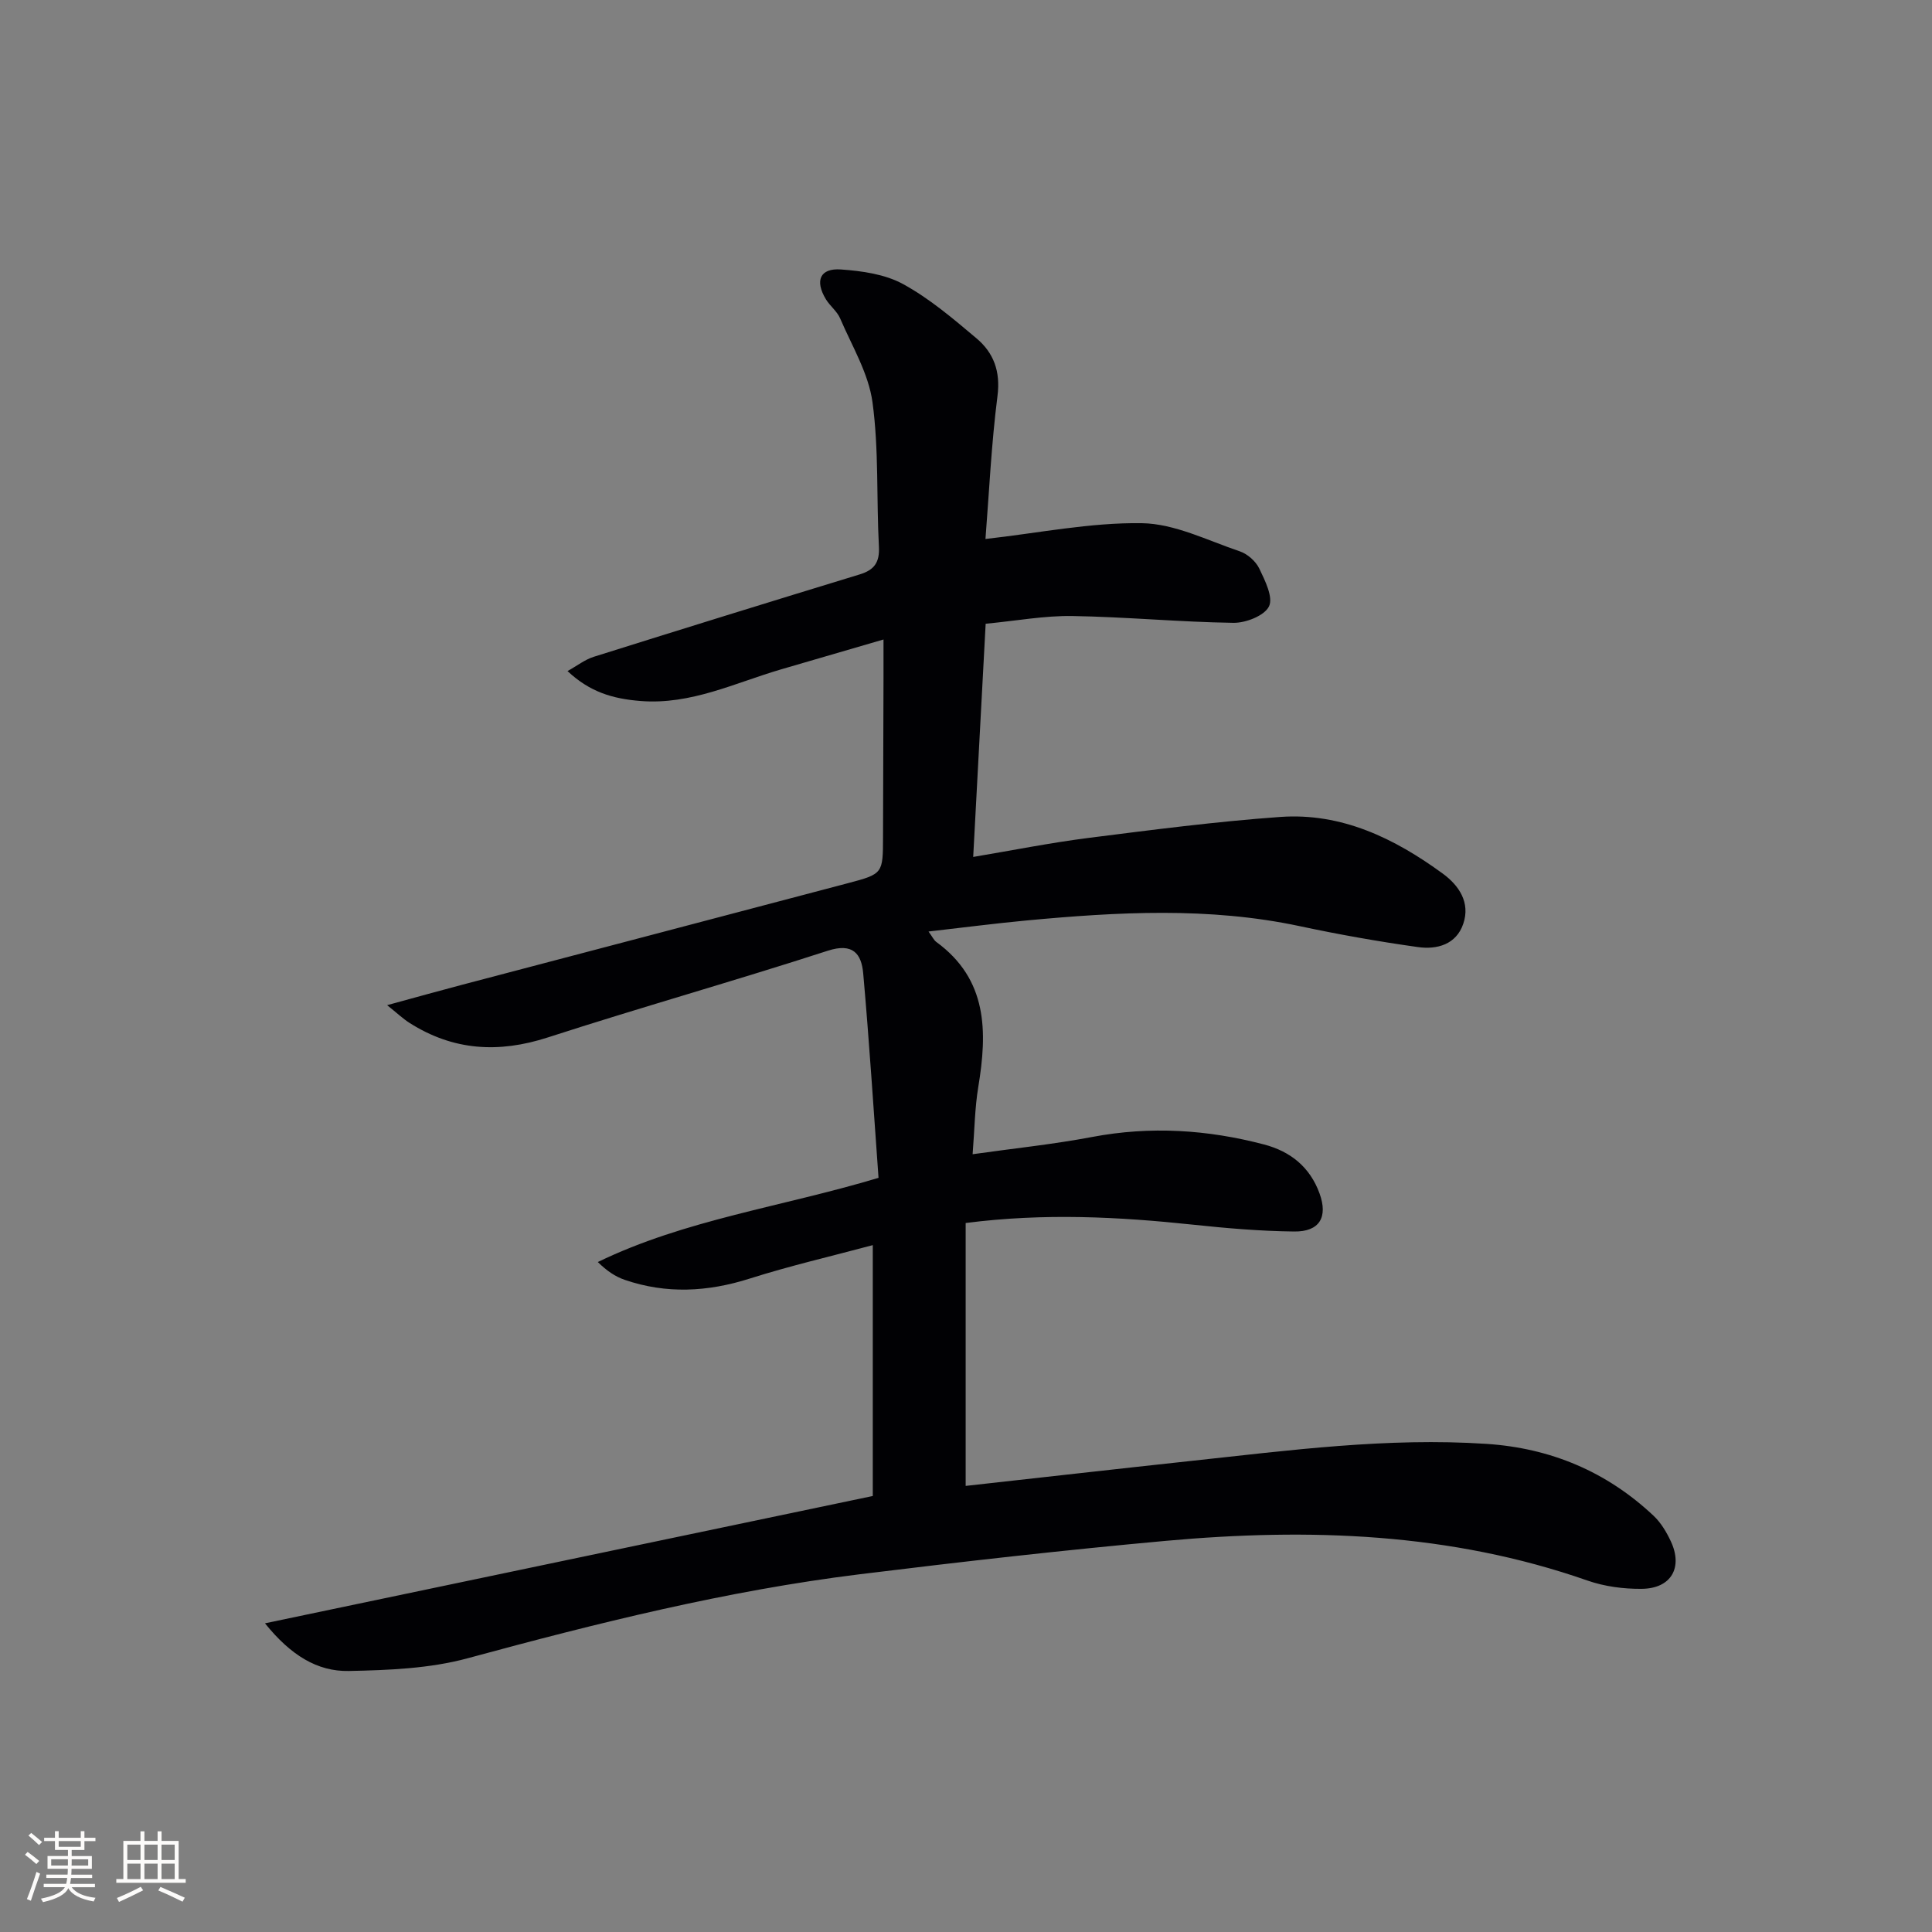
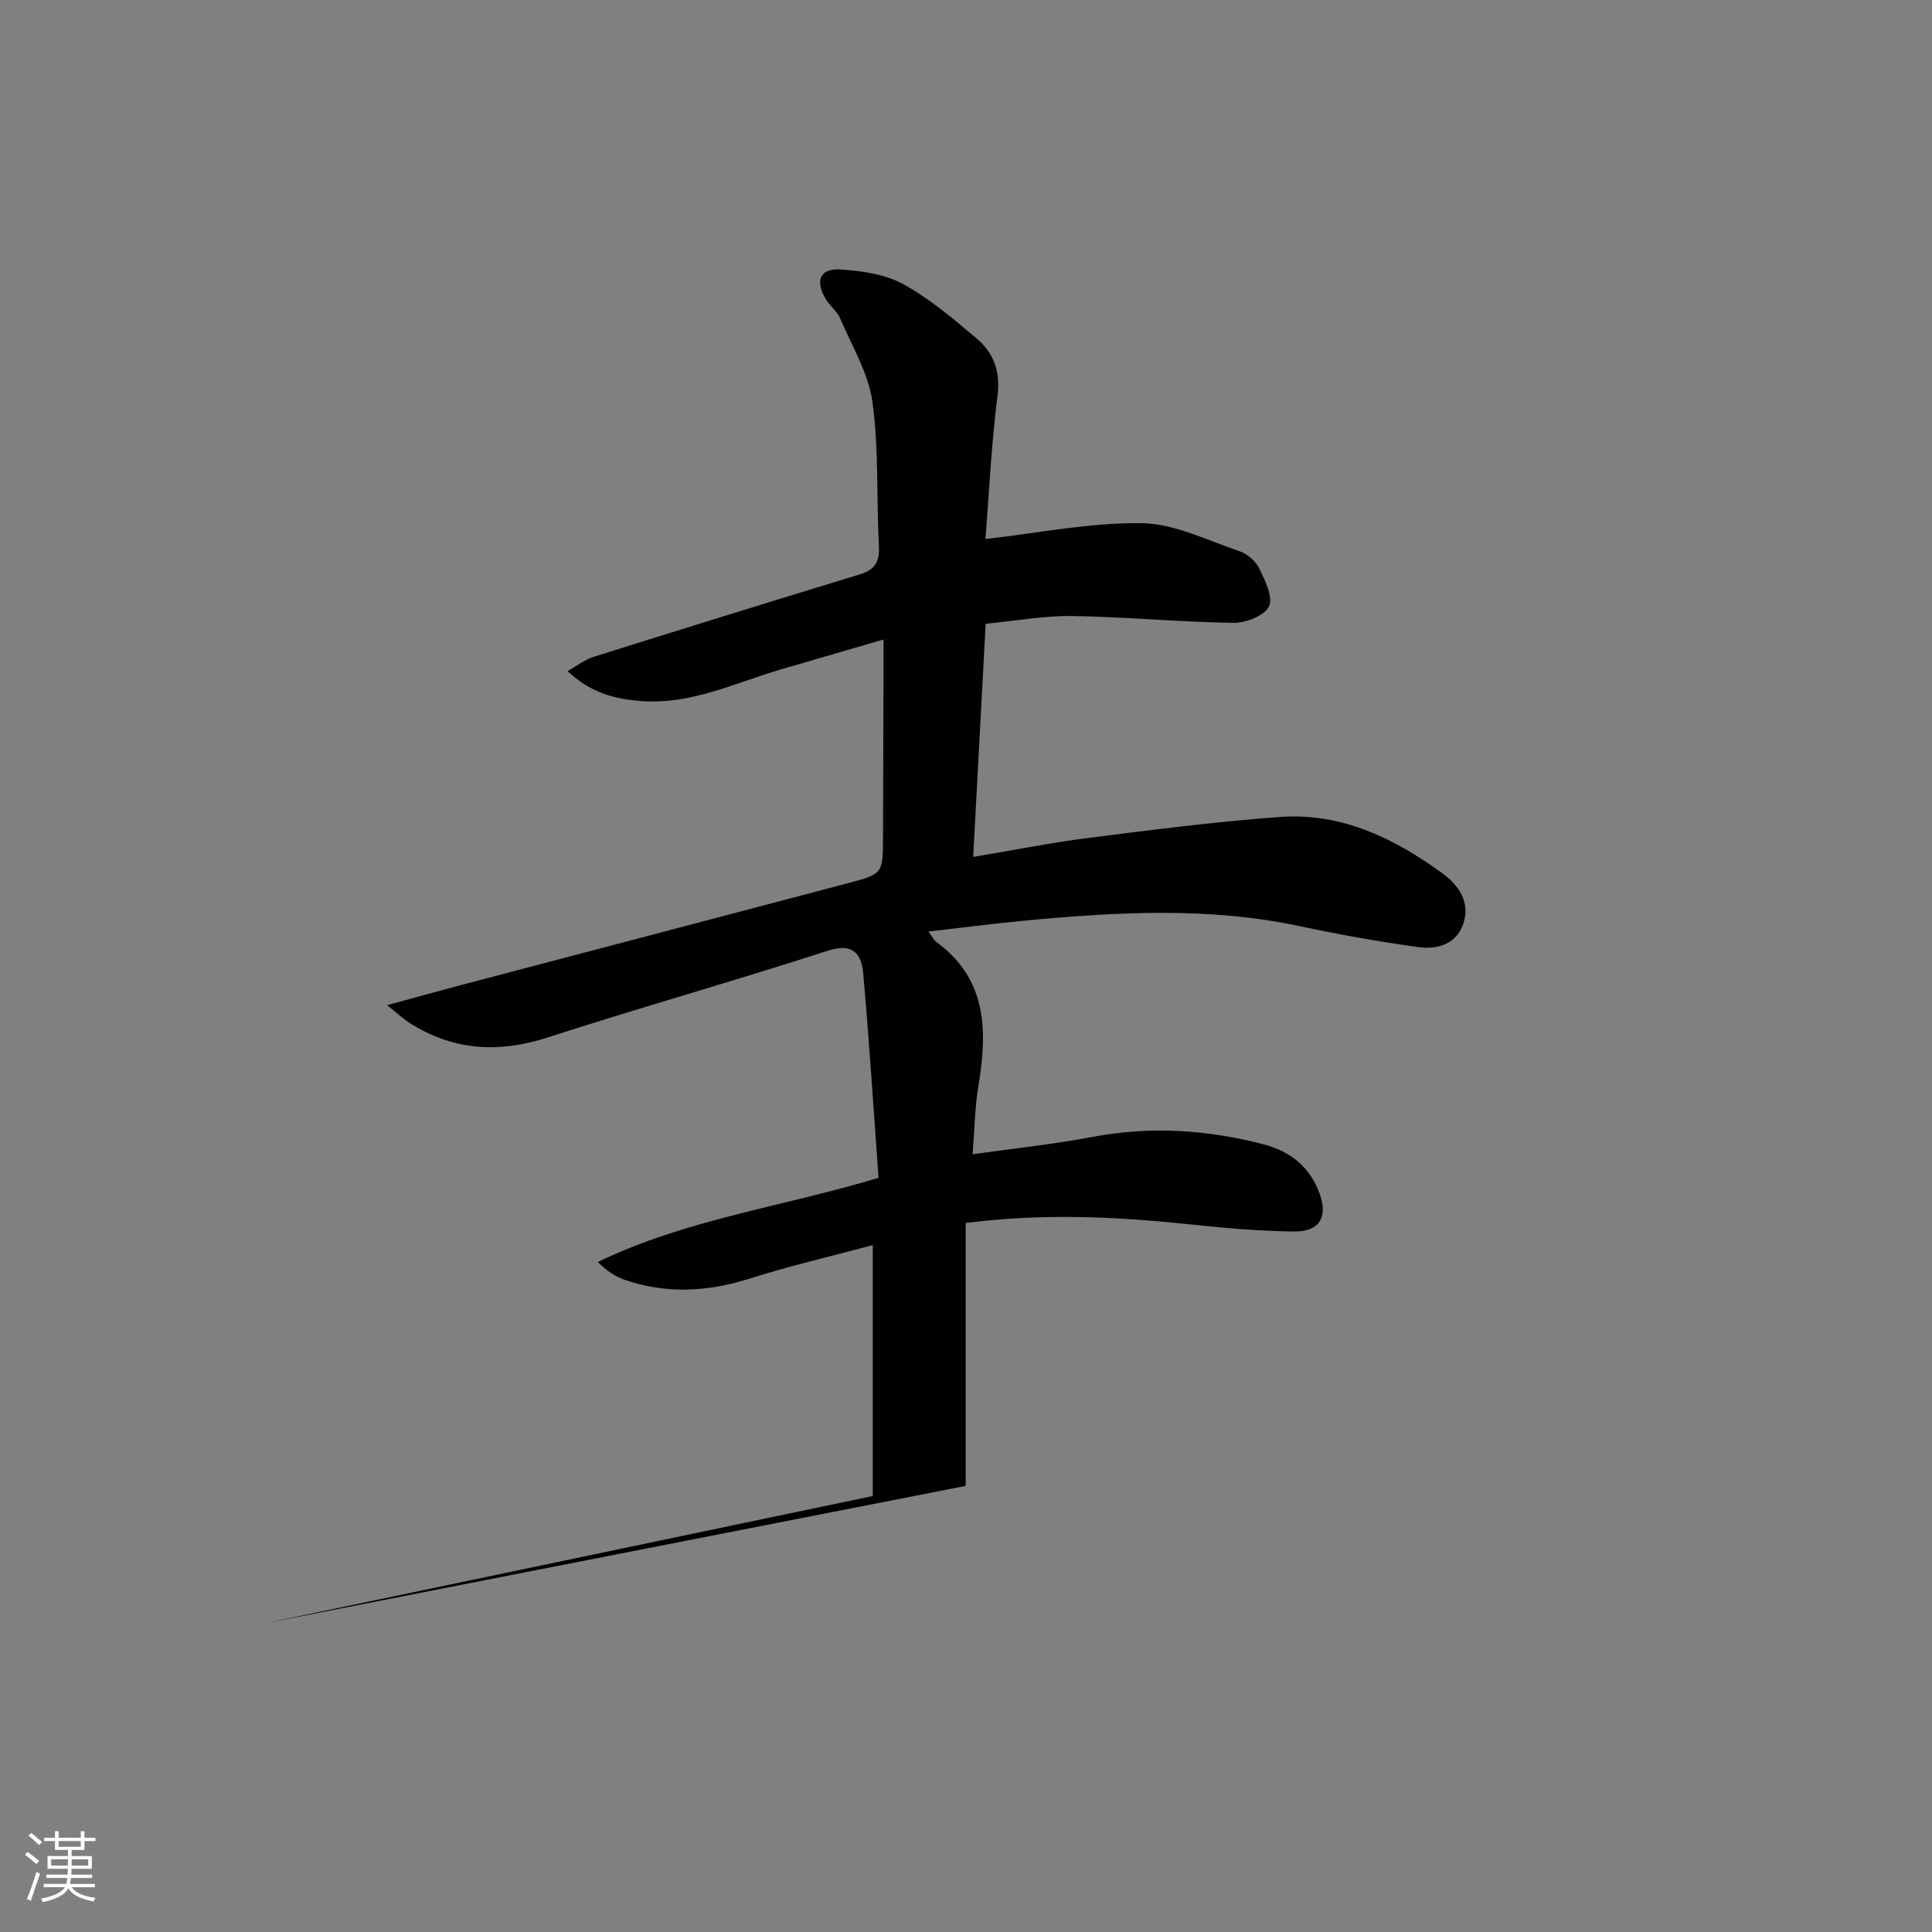
<svg xmlns="http://www.w3.org/2000/svg" enable-background="new 0 0 400 400" viewBox="0 0 400 400">
  <rect x="0" y="0" width="400" height="400" fill="#808080" stroke="none" />
-   <path d="m54.86 336.09c42.59-8.92 84-17.6 125.84-26.36 0-16.58 0-33.86 0-51.94-8.66 2.32-17.16 4.28-25.46 6.92-8.71 2.77-17.28 3.23-25.92.26-1.94-.67-3.7-1.86-5.55-3.68 18.13-8.79 37.92-11.37 58.12-17.43-1.01-13.92-1.91-28.13-3.17-42.31-.36-4.05-2.1-6.41-7.34-4.71-19.24 6.23-38.72 11.72-57.96 17.95-10.19 3.3-19.58 2.74-28.62-3-1.36-.86-2.54-2-4.65-3.68 5.79-1.58 10.64-2.94 15.51-4.22 26.64-7.02 53.28-14 79.91-21.04 7.26-1.92 7.23-1.99 7.25-9.6.02-11 .07-22 .1-32.99.01-2.29 0-4.59 0-7.86-7.64 2.23-14.45 4.2-21.26 6.2-9.51 2.79-18.58 7.34-28.96 6.54-5.98-.46-10.64-1.93-15.2-6.2 1.97-1.09 3.58-2.37 5.41-2.95 18.34-5.77 36.71-11.46 55.1-17.07 3.02-.92 4.13-2.5 3.96-5.75-.53-9.97.01-20.05-1.33-29.89-.82-5.99-4.25-11.64-6.7-17.36-.63-1.48-2.11-2.57-2.96-3.98-2.32-3.85-1.2-6.46 3.13-6.15 4.37.31 9.13.98 12.87 3.03 5.47 2.99 10.36 7.16 15.17 11.21 3.57 3 5.02 6.84 4.37 11.94-1.28 10.01-1.74 20.13-2.49 29.62 11.01-1.23 21.71-3.43 32.37-3.27 6.8.1 13.59 3.57 20.29 5.83 1.6.54 3.3 2.05 4.03 3.56 1.19 2.48 2.93 5.97 2.01 7.84-.95 1.93-4.81 3.44-7.37 3.4-11.12-.16-22.23-1.23-33.35-1.41-5.76-.09-11.54.99-17.94 1.6-.86 16-1.7 31.67-2.58 48.28 8.11-1.36 16-2.94 23.97-3.95 13.17-1.67 26.35-3.38 39.58-4.33 12.71-.91 23.67 4.42 33.68 11.74 3.36 2.46 5.72 5.98 4.24 10.36-1.45 4.32-5.46 5.4-9.4 4.84-8.2-1.15-16.37-2.6-24.47-4.33-18.82-4.01-37.72-2.94-56.64-1.17-6.57.62-13.11 1.47-20.21 2.28.83 1.14 1.11 1.79 1.6 2.15 10.66 7.78 10.6 18.57 8.7 30.04-.72 4.37-.77 8.86-1.17 13.92 8.53-1.21 16.72-2.05 24.79-3.58 12.02-2.27 23.82-1.52 35.54 1.56 5.46 1.43 9.5 4.66 11.49 10.12 1.79 4.9.03 7.97-5.26 7.9-6.97-.08-13.95-.67-20.88-1.41-15.41-1.63-30.79-2.45-47.12-.35v54.43c15.35-1.7 31-3.48 46.66-5.17 20.34-2.19 40.65-4.89 61.19-3.53 13.28.88 24.86 5.75 34.55 14.86 1.53 1.43 2.7 3.39 3.6 5.32 2.55 5.45.05 9.77-6.02 9.83-3.75.04-7.7-.48-11.23-1.71-28.43-9.95-57.71-10.9-87.25-8.23-21.17 1.92-42.3 4.32-63.4 6.92-27.56 3.4-54.42 10.12-81.19 17.39-7.87 2.14-16.37 2.47-24.61 2.64-6.54.13-12.03-3.25-17.37-9.87z" fill="#010104" />
+   <path d="m54.86 336.09c42.59-8.92 84-17.6 125.84-26.36 0-16.58 0-33.86 0-51.94-8.66 2.32-17.16 4.28-25.46 6.92-8.71 2.77-17.28 3.23-25.92.26-1.94-.67-3.7-1.86-5.55-3.68 18.13-8.79 37.92-11.37 58.12-17.43-1.01-13.92-1.91-28.13-3.17-42.31-.36-4.05-2.1-6.41-7.34-4.71-19.24 6.23-38.72 11.72-57.96 17.95-10.19 3.3-19.58 2.74-28.62-3-1.36-.86-2.54-2-4.65-3.68 5.79-1.58 10.64-2.94 15.51-4.22 26.64-7.02 53.28-14 79.91-21.04 7.26-1.92 7.23-1.99 7.25-9.6.02-11 .07-22 .1-32.99.01-2.29 0-4.59 0-7.86-7.64 2.23-14.45 4.2-21.26 6.2-9.51 2.79-18.58 7.34-28.96 6.54-5.98-.46-10.64-1.93-15.2-6.2 1.97-1.09 3.58-2.37 5.41-2.95 18.34-5.77 36.71-11.46 55.1-17.07 3.02-.92 4.13-2.5 3.96-5.75-.53-9.97.01-20.05-1.33-29.89-.82-5.99-4.25-11.64-6.7-17.36-.63-1.48-2.11-2.57-2.96-3.98-2.32-3.85-1.2-6.46 3.13-6.15 4.37.31 9.13.98 12.87 3.03 5.47 2.99 10.36 7.16 15.17 11.21 3.57 3 5.02 6.84 4.37 11.94-1.28 10.01-1.74 20.13-2.49 29.62 11.01-1.23 21.71-3.43 32.37-3.27 6.8.1 13.59 3.57 20.29 5.83 1.6.54 3.3 2.05 4.03 3.56 1.19 2.48 2.93 5.97 2.01 7.84-.95 1.93-4.81 3.44-7.37 3.4-11.12-.16-22.23-1.23-33.35-1.41-5.76-.09-11.54.99-17.94 1.6-.86 16-1.7 31.67-2.58 48.28 8.11-1.36 16-2.94 23.97-3.95 13.17-1.67 26.35-3.38 39.58-4.33 12.71-.91 23.67 4.42 33.68 11.74 3.36 2.46 5.72 5.98 4.24 10.36-1.45 4.32-5.46 5.4-9.4 4.84-8.2-1.15-16.37-2.6-24.47-4.33-18.82-4.01-37.72-2.94-56.64-1.17-6.57.62-13.11 1.47-20.21 2.28.83 1.14 1.11 1.79 1.6 2.15 10.66 7.78 10.6 18.57 8.7 30.04-.72 4.37-.77 8.86-1.17 13.92 8.53-1.21 16.72-2.05 24.79-3.58 12.02-2.27 23.82-1.52 35.54 1.56 5.46 1.43 9.5 4.66 11.49 10.12 1.79 4.9.03 7.97-5.26 7.9-6.97-.08-13.95-.67-20.88-1.41-15.41-1.63-30.79-2.45-47.12-.35v54.43z" fill="#010104" />
  <g fill="#fcfbfa">
    <path d="m5.17 384 .55-.58c.85.61 1.65 1.24 2.4 1.87l-.59.64c-.83-.73-1.62-1.38-2.36-1.93m1.22 9.53-.82-.34c.71-1.76 1.37-3.64 1.98-5.63.24.13.5.25.76.36-.6 1.67-1.24 3.54-1.92 5.61m-.5-13.5.57-.54c.56.44 1.31 1.06 2.26 1.87l-.64.64c-.68-.66-1.41-1.32-2.19-1.97m3.25.46h2.24v-1.36h.77v1.36h4.57v-1.36h.76v1.36h2.28v.69h-2.28v1.84h-2.64v1.26h4.18v2.64h-4.21c0 .45-.02.86-.05 1.21h4.32v.69h-4.38c-.04.34-.1.75-.19 1.22h5.15v.69h-4.82c.87 1.19 2.51 1.92 4.93 2.19-.17.31-.3.57-.37.76-2.77-.49-4.52-1.41-5.26-2.76-.56 1.26-2.3 2.23-5.24 2.9-.12-.25-.26-.48-.43-.72 2.73-.55 4.38-1.34 4.96-2.38h-4.38v-.69h4.65c.1-.38.17-.79.21-1.22h-4.32v-.69h4.4c.03-.34.05-.75.05-1.21h-4.2v-2.64h4.23v-1.26h-2.69v-1.84h-2.24zm1.46 4.46v1.29h3.45c.01-.4.02-.57.01-.53v-.32-.45h-3.46zm1.55-2.59h4.57v-1.19h-4.57zm6.11 2.59h-3.42v.77c-.01.19-.01.37-.02.53h3.44z" />
-     <path d="m32.63 379.16h.82v1.98h3.54v7.89h1.46v.78h-14.37v-.78h1.46v-7.89h3.54v-1.98h.82v1.98h2.73zm-3.49 11.48.5.73c-1.61.82-3.28 1.63-5 2.41-.13-.27-.28-.55-.44-.82 1.75-.72 3.4-1.49 4.94-2.32m-2.78-5.55h2.73v-3.18h-2.73zm0 3.95h2.73v-3.2h-2.73zm3.54-3.95h2.73v-3.18h-2.73zm0 3.95h2.73v-3.2h-2.73zm7.89 4.68c-1.84-.92-3.51-1.7-5.02-2.32l.45-.73c1.89.8 3.57 1.55 5.04 2.23zm-1.62-11.81h-2.73v3.18h2.73zm-2.73 7.13h2.73v-3.2h-2.73z" />
  </g>
</svg>